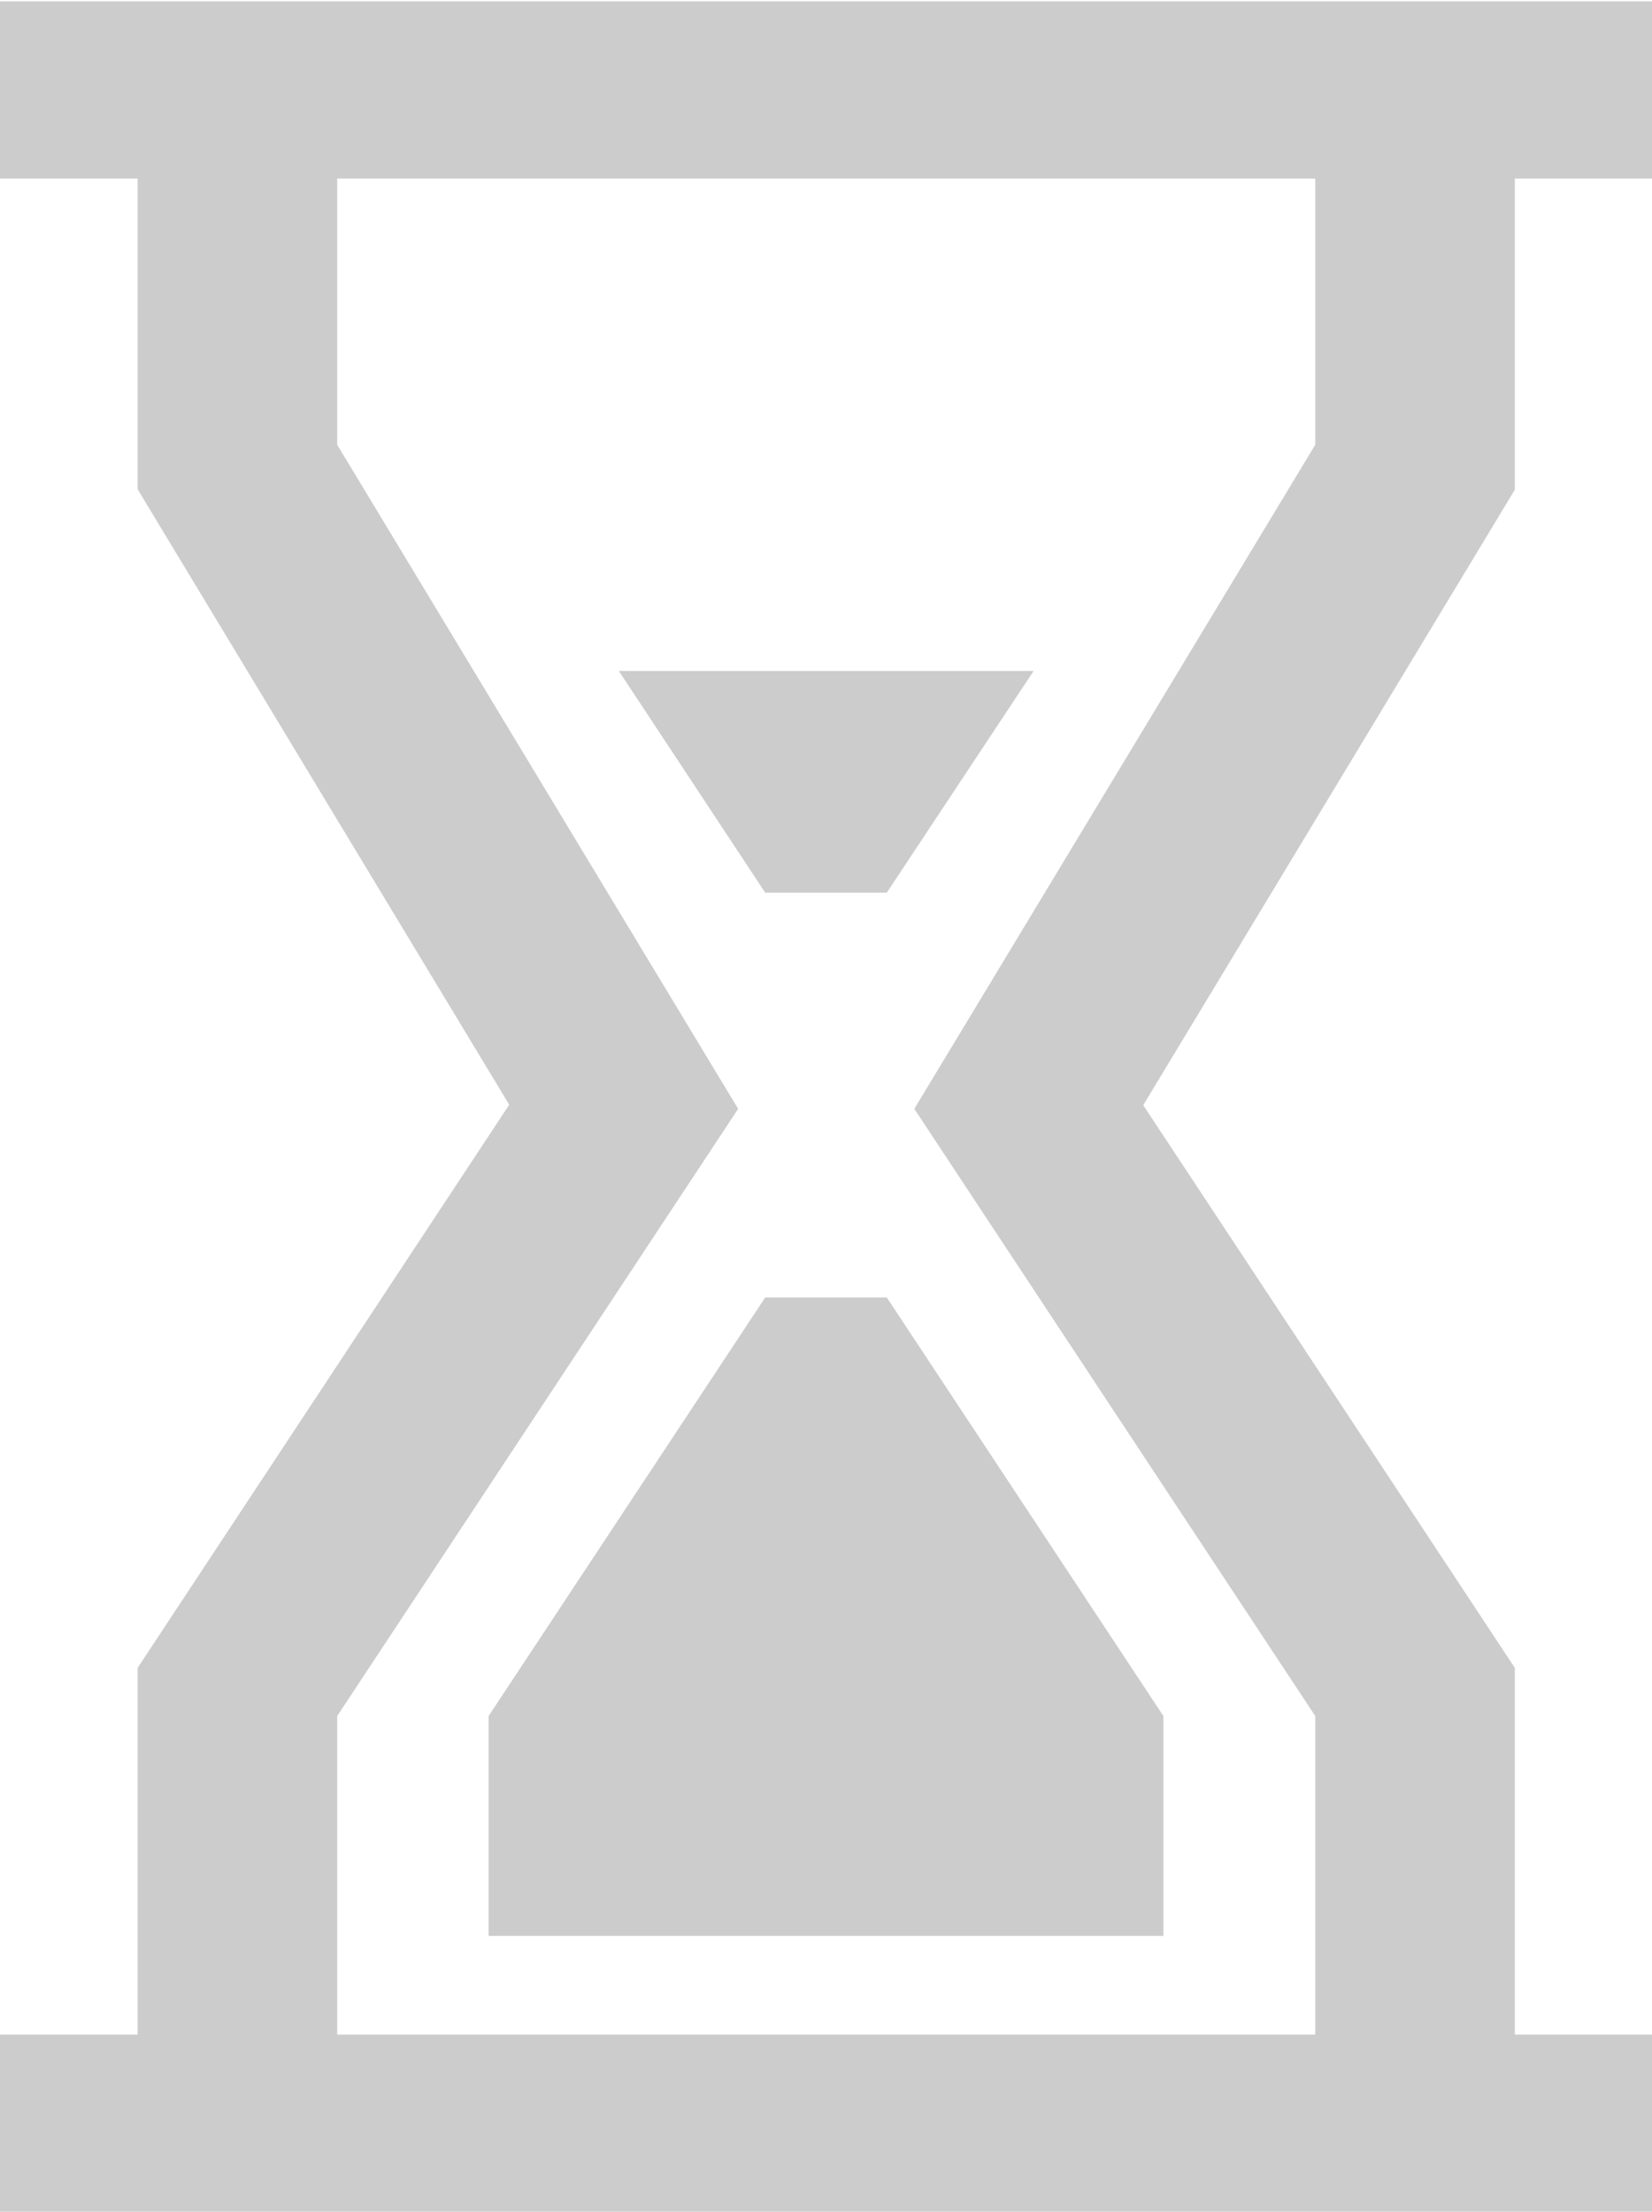
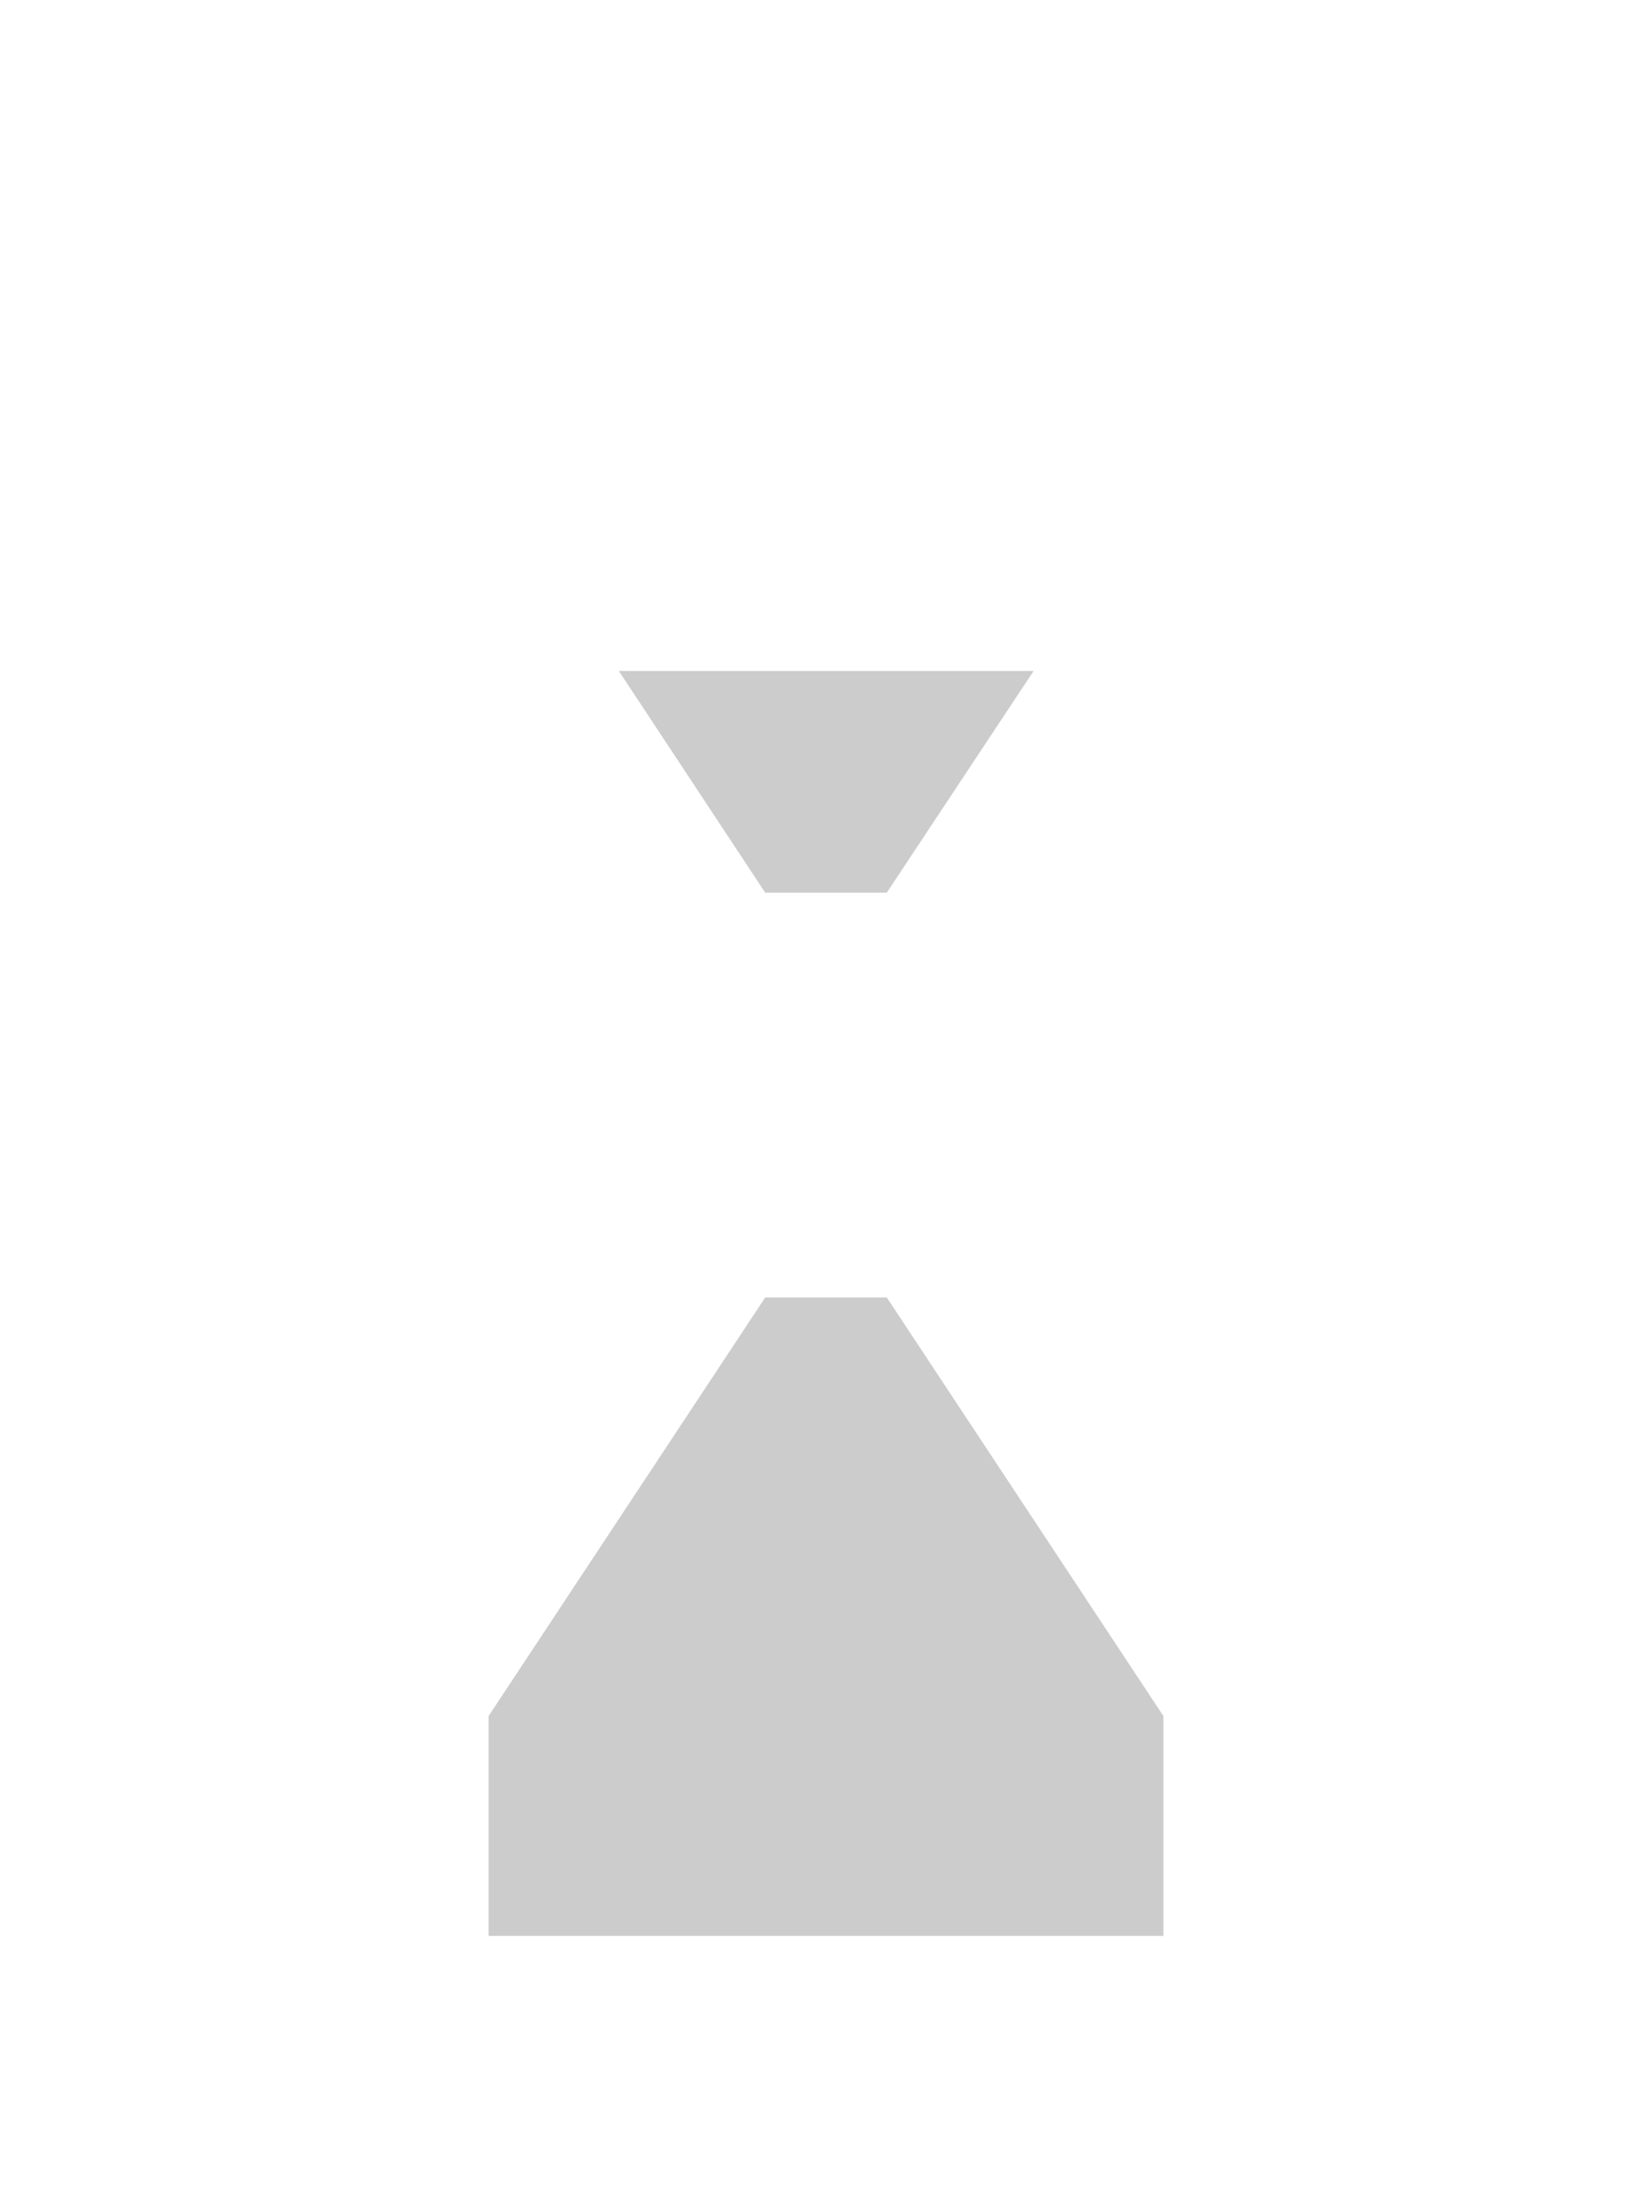
<svg xmlns="http://www.w3.org/2000/svg" version="1.1" id="Layer_1" x="0px" y="0px" viewBox="0 0 360.1 481.9" style="enable-background:new 0 0 360.1 481.9;" xml:space="preserve">
  <style type="text/css">
	.st0{fill:#CCCCCC;}
</style>
  <g>
    <g>
-       <path class="st0" d="M330.2,38.9h30V0.3h-30H30H0v38.6h30v67.7l81,134.1L30,363.4v79.9H0v38.6h30h300.2h30v-38.6h-30v-79.9    l-81-122.6l81-134.1V38.9z M286.7,96.9l-87.4,144.7l87.4,132.3v69.4H73.5v-69.4l87.4-132.3L73.5,96.9v-58h213.2V96.9z" />
      <polygon class="st0" points="193.3,282.7 166.8,282.7 106.5,373.9 106.5,421.8 253.6,421.8 253.6,373.9   " />
      <polygon class="st0" points="134.9,146.2 166.8,194.5 193.3,194.5 225.3,146.2   " />
    </g>
  </g>
</svg>